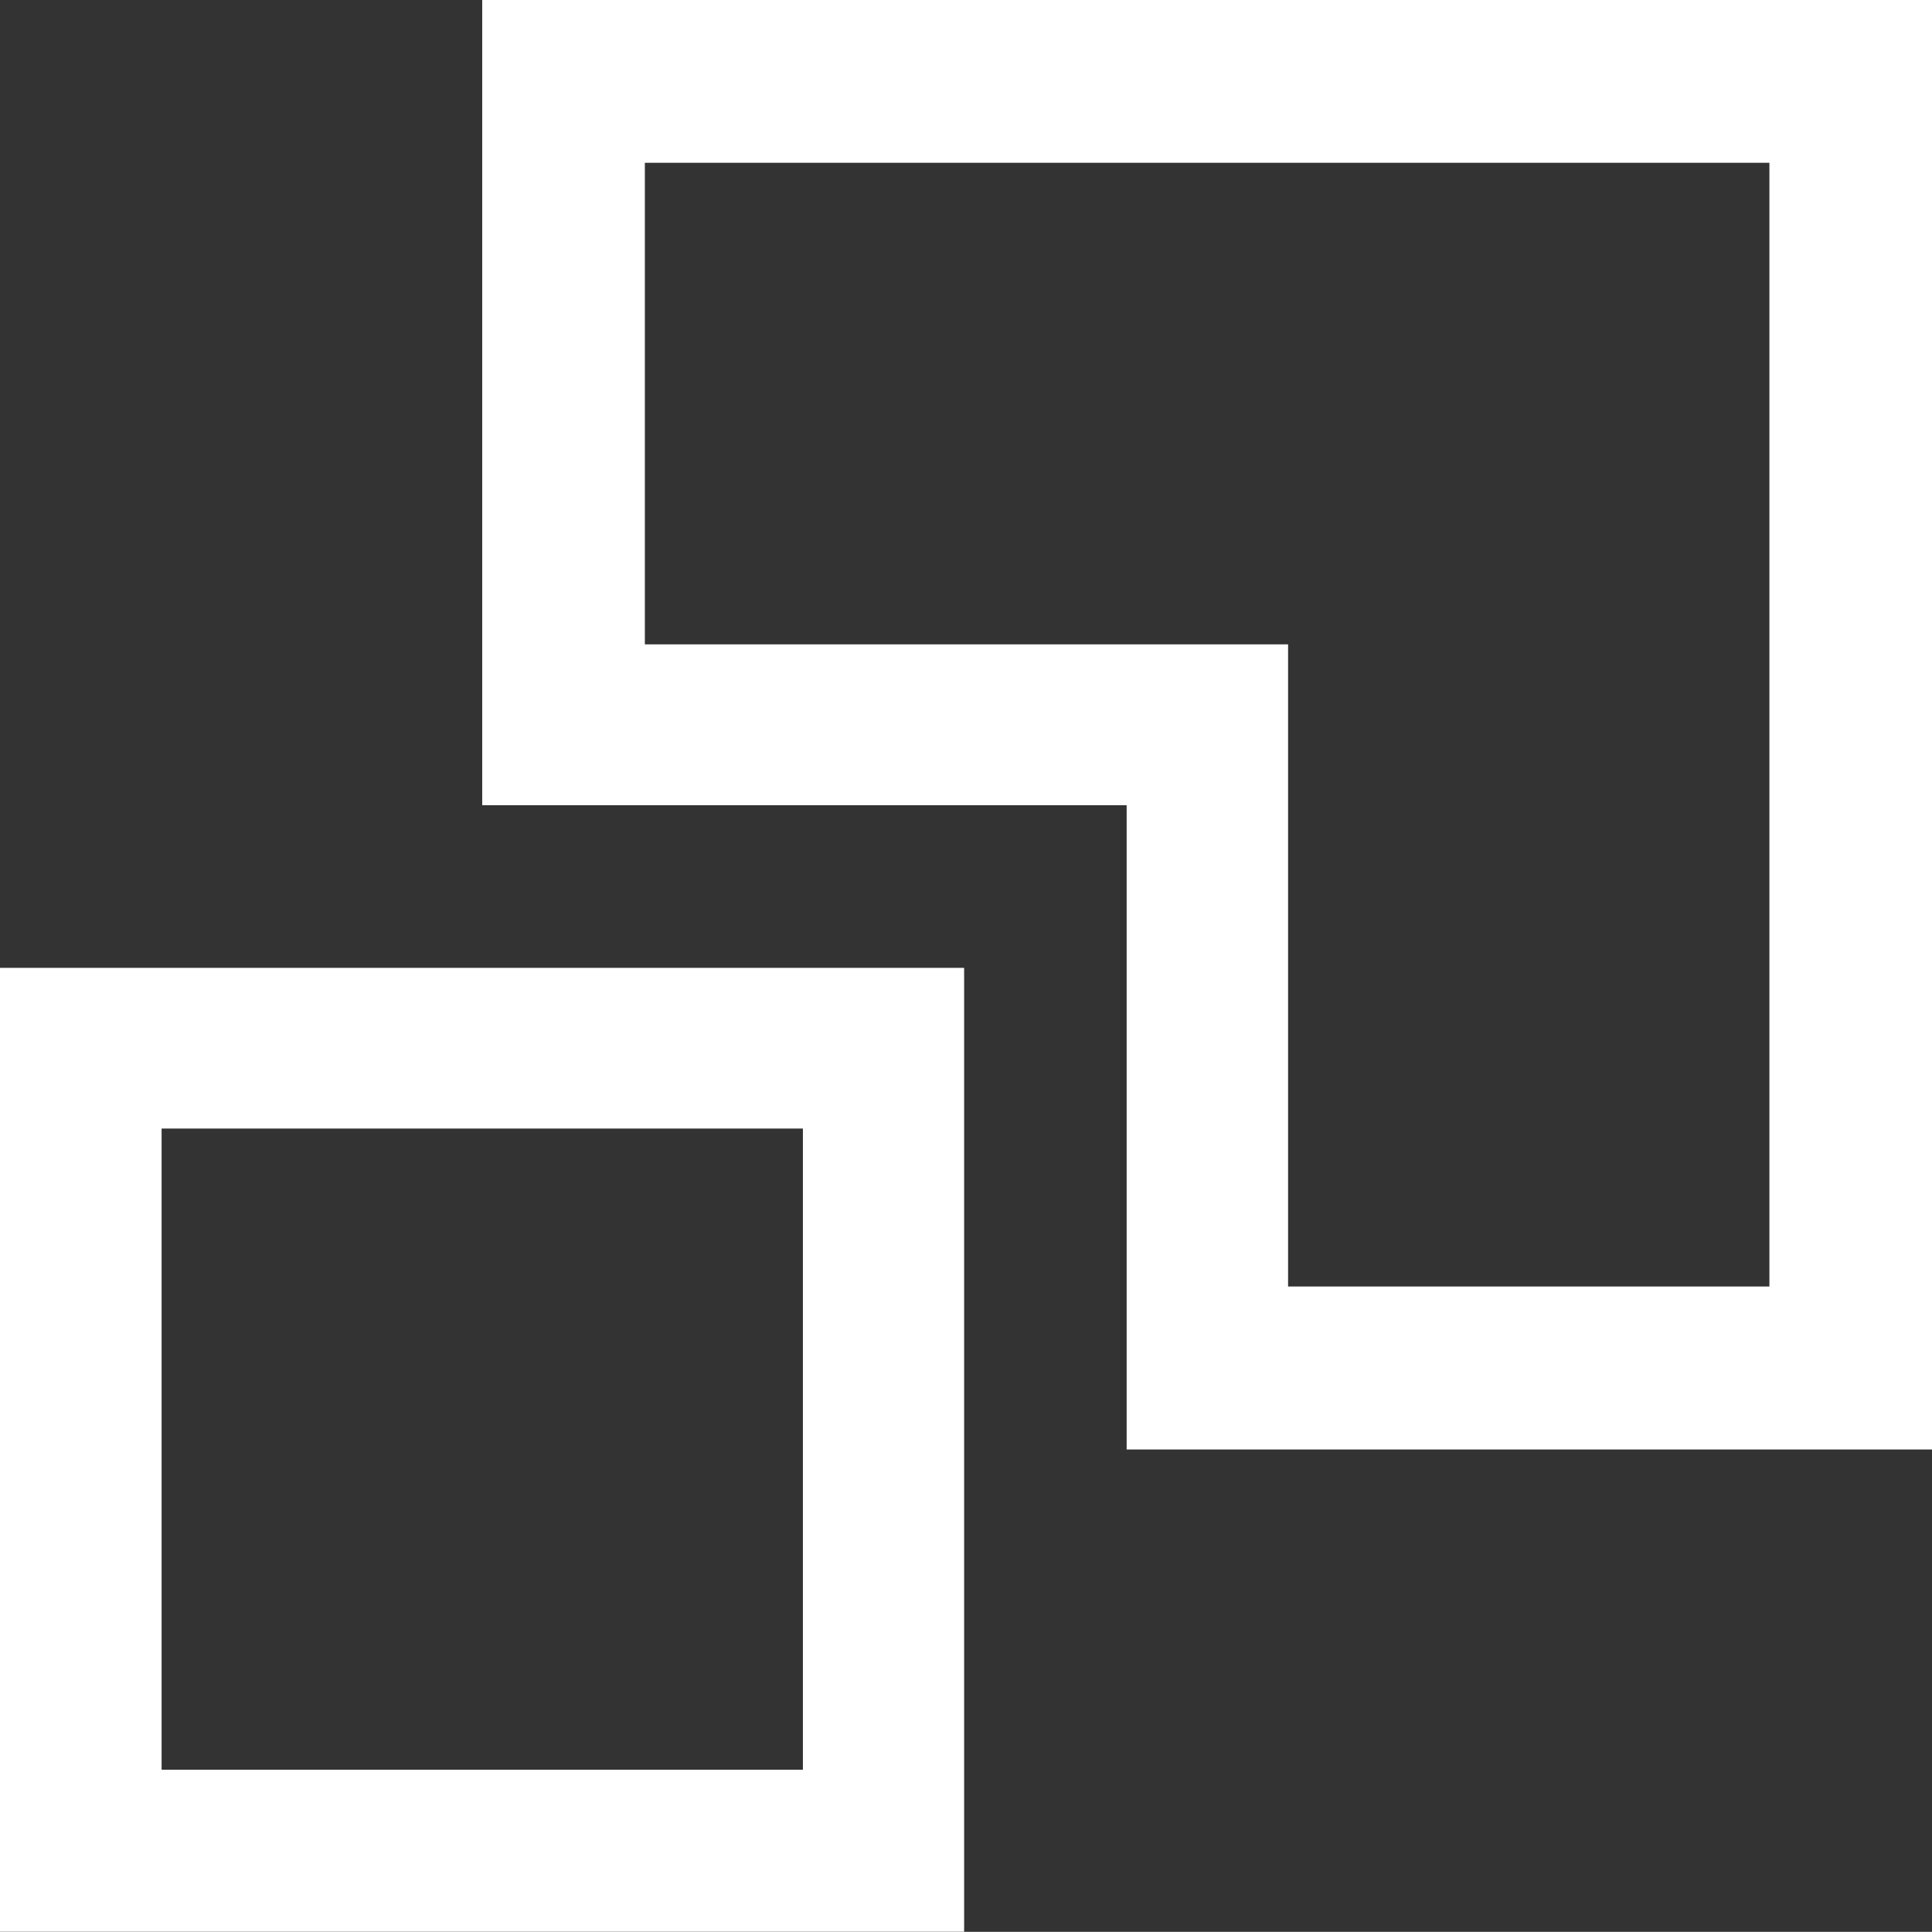
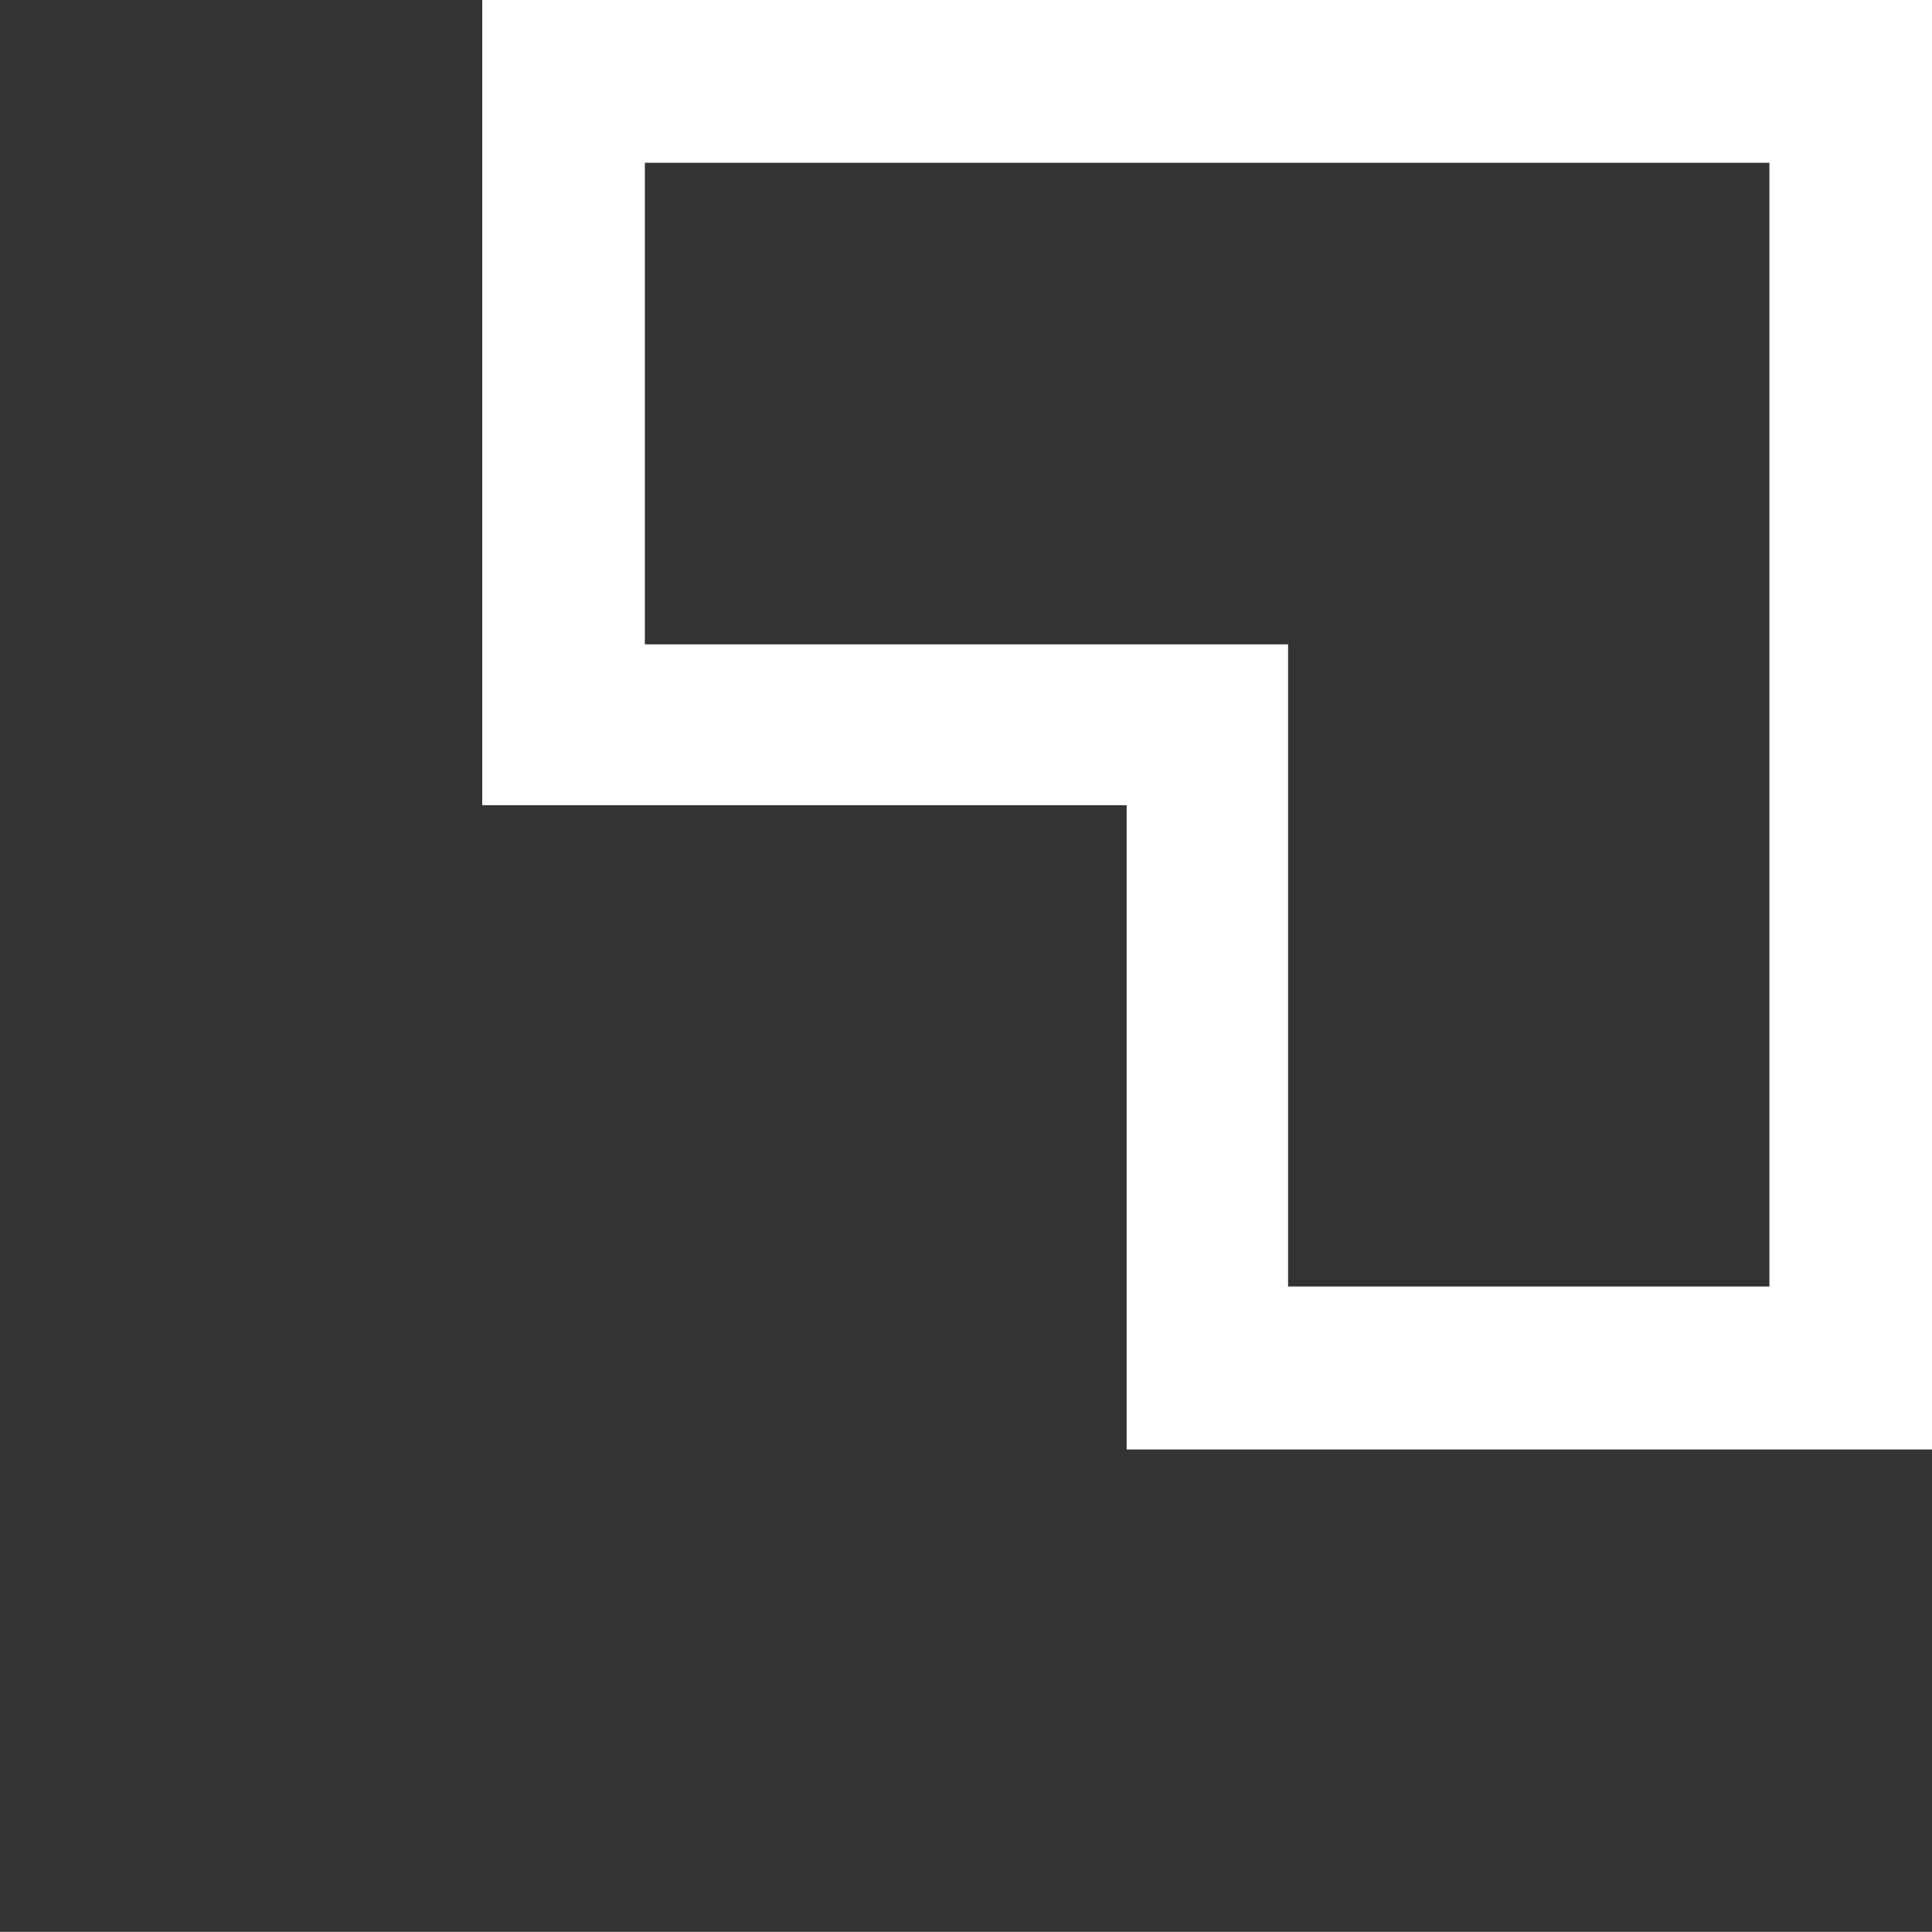
<svg xmlns="http://www.w3.org/2000/svg" viewBox="0 0 972.12 972.03">
  <rect x="0" y="0" width="972.12" height="972.03" fill="#333333" stroke="none" />
  <defs>
    <style>.cls-1{fill:#fff;}</style>
  </defs>
  <g id="Слой_2" data-name="Слой 2">
    <g id="Слой_1-2" data-name="Слой 1">
      <path class="cls-1" d="M972.12,729.33H566.89V405.15H242.64V0H972.12Zm-324-405.11V647.33H890.31V81.91H324.47V324.22Z" />
-       <path class="cls-1" d="M485.12,972H0V487H485.12ZM81.31,567.86V890.47H404V567.86Z" />
    </g>
  </g>
</svg>